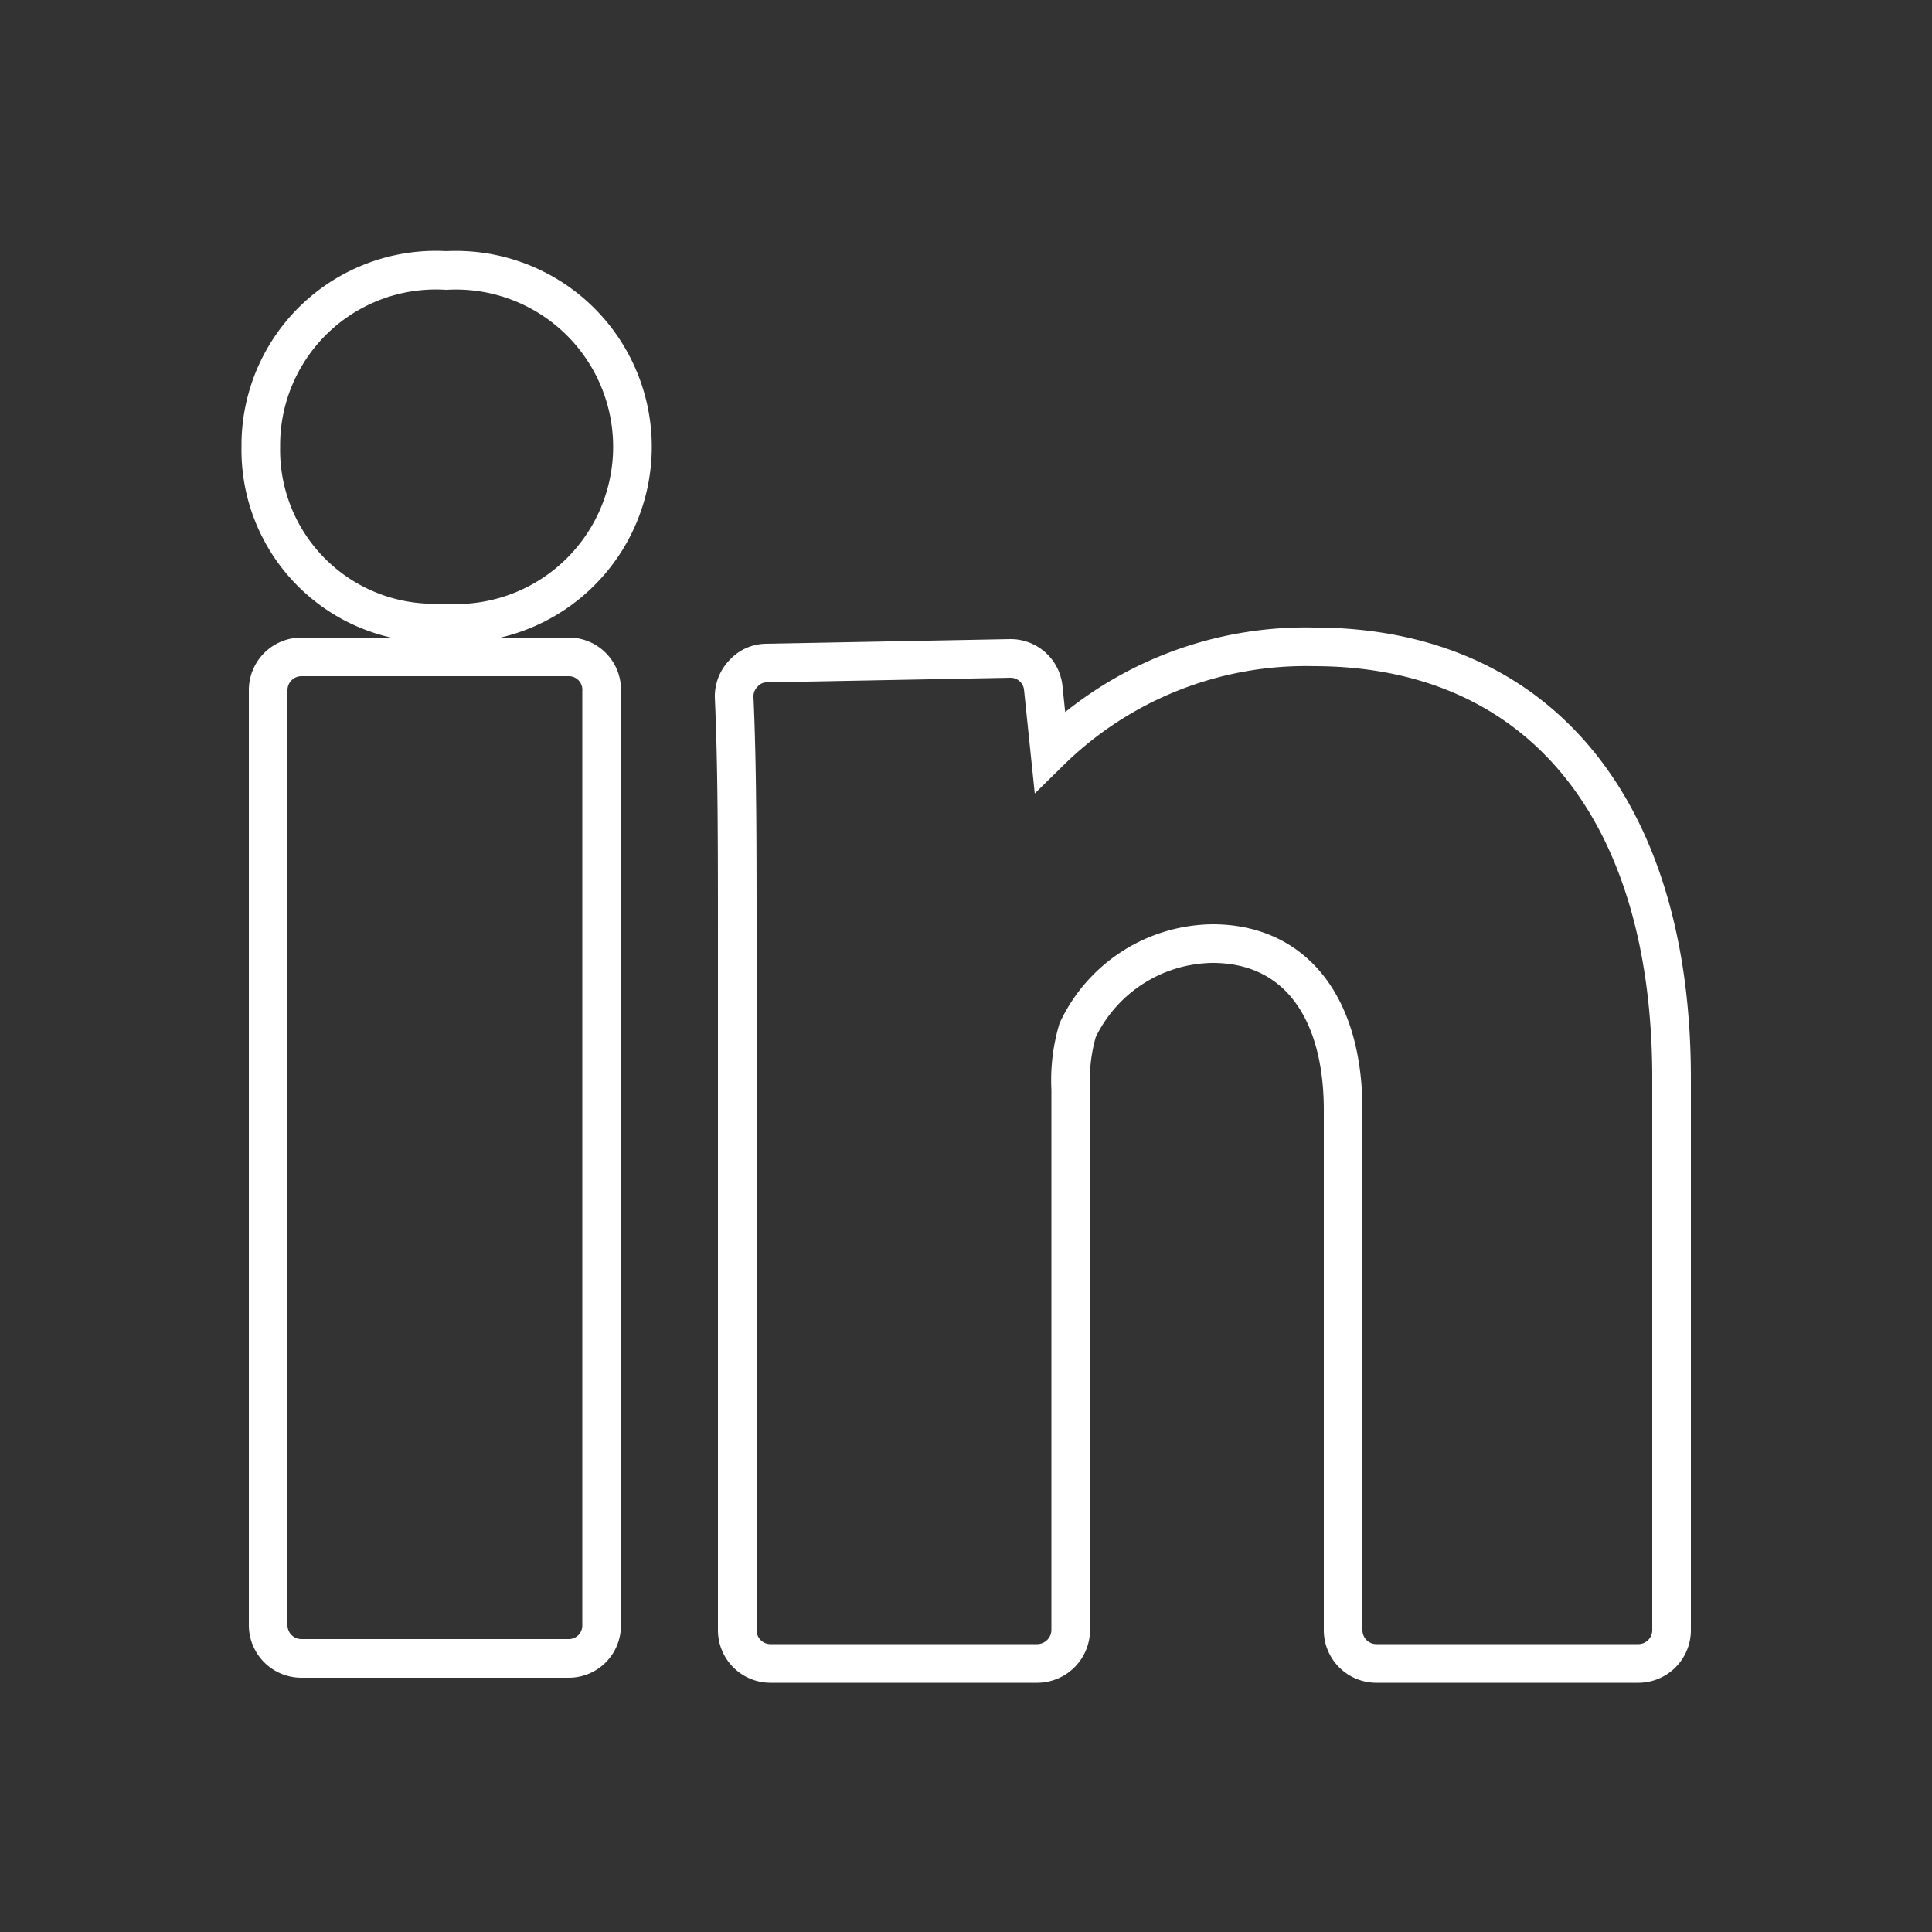
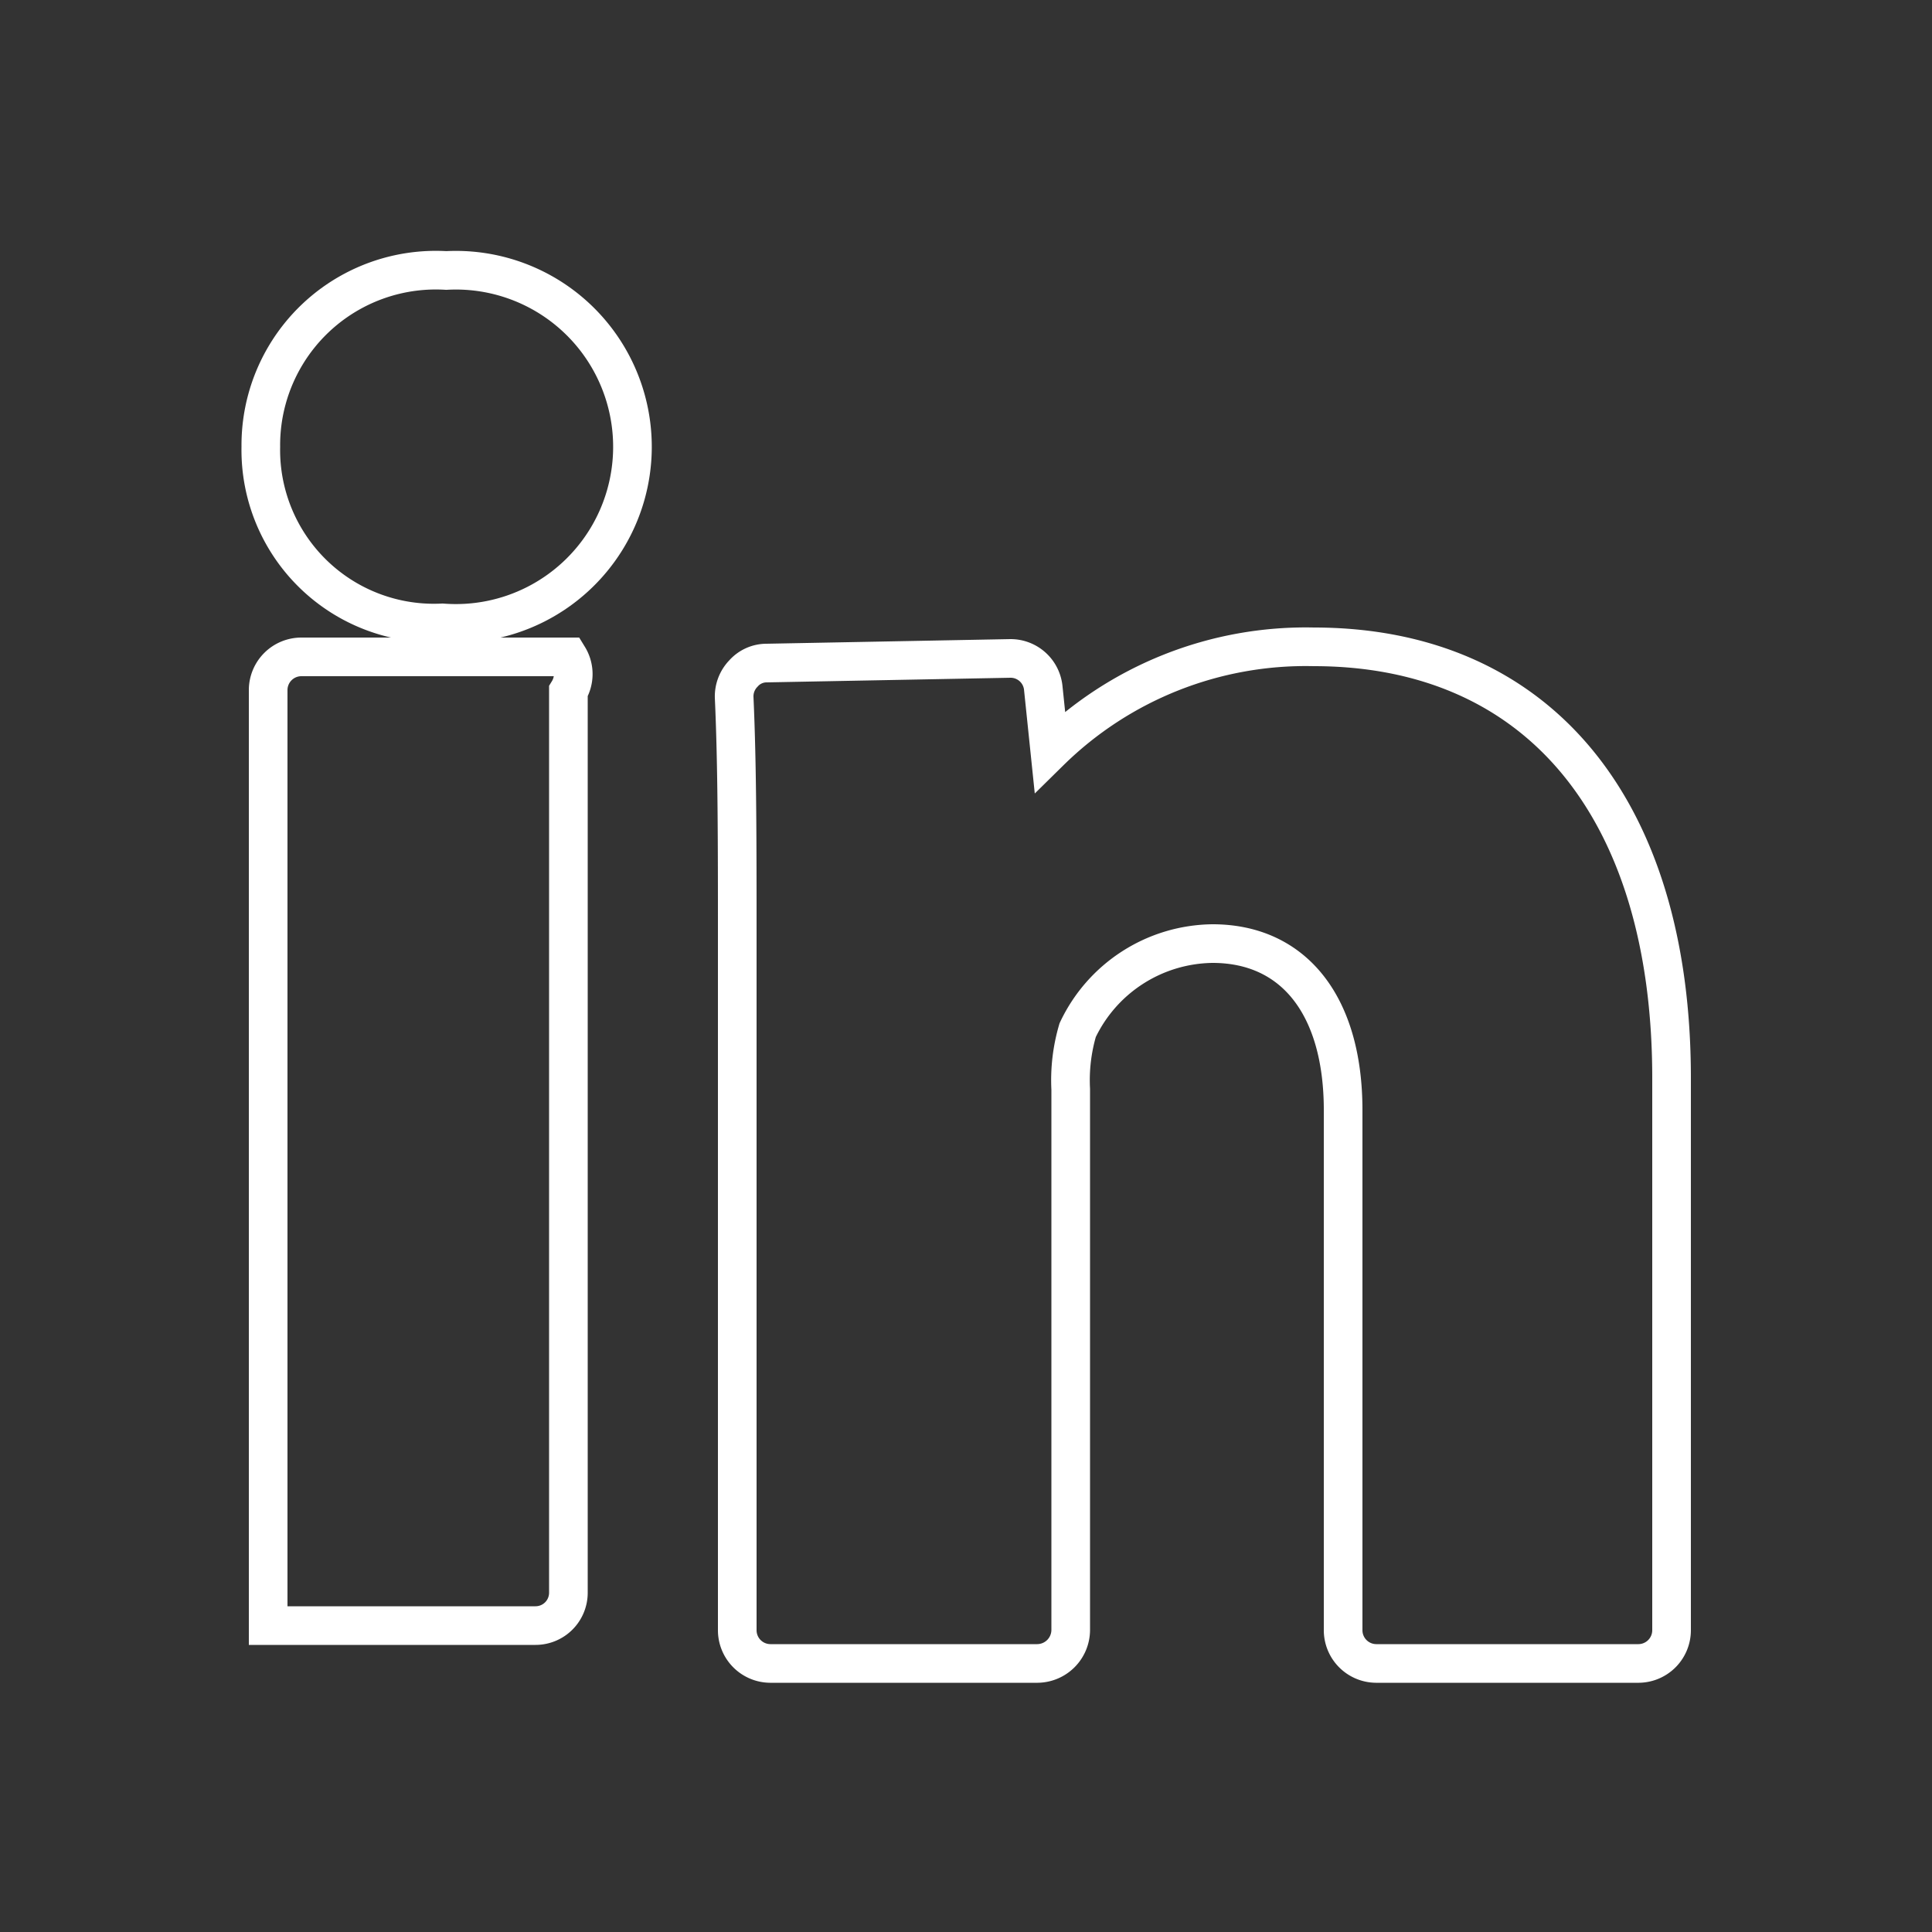
<svg xmlns="http://www.w3.org/2000/svg" id="Calque_1" data-name="Calque 1" viewBox="0 0 50 50">
  <rect x="0" y="0" width="50" height="50" fill="#333333" stroke="none" />
  <defs>
    <style>.cls-1{fill:none;stroke:#ffffff;stroke-miterlimit:10;}</style>
  </defs>
  <g id="linkedin">
-     <path class="cls-1" d="M14.71,17H7.8a.86.86,0,0,0-.86.85V42.07a.86.86,0,0,0,.86.85h6.92a.85.85,0,0,0,.85-.85V17.89A.85.85,0,0,0,14.71,17ZM34,16.74a9.44,9.44,0,0,0-6.83,2.71L27,17.81a.85.85,0,0,0-.85-.77h0l-6.31.12a.8.8,0,0,0-.6.27.85.85,0,0,0-.24.62c.08,1.77.08,3.83.08,6.22V42.19a.86.86,0,0,0,.85.86h6.92a.87.87,0,0,0,.86-.86v-14a4.59,4.59,0,0,1,.18-1.53,3.91,3.91,0,0,1,3.49-2.24c2.11,0,3.38,1.61,3.38,4.31V42.19a.86.86,0,0,0,.85.86h6.8a.86.86,0,0,0,.85-.86V27.87C43.25,20.9,39.79,16.74,34,16.74ZM11.55,7a4.53,4.53,0,0,0-4.8,4.56,4.48,4.48,0,0,0,4.7,4.56A4.57,4.57,0,1,0,11.55,7Z" />
+     <path class="cls-1" d="M14.71,17H7.8a.86.86,0,0,0-.86.85V42.07h6.92a.85.85,0,0,0,.85-.85V17.89A.85.85,0,0,0,14.71,17ZM34,16.74a9.44,9.44,0,0,0-6.83,2.71L27,17.81a.85.85,0,0,0-.85-.77h0l-6.31.12a.8.8,0,0,0-.6.27.85.85,0,0,0-.24.62c.08,1.77.08,3.83.08,6.22V42.19a.86.86,0,0,0,.85.86h6.92a.87.87,0,0,0,.86-.86v-14a4.59,4.59,0,0,1,.18-1.53,3.91,3.91,0,0,1,3.49-2.24c2.11,0,3.38,1.61,3.38,4.31V42.19a.86.86,0,0,0,.85.86h6.8a.86.86,0,0,0,.85-.86V27.87C43.25,20.9,39.79,16.74,34,16.74ZM11.55,7a4.53,4.53,0,0,0-4.8,4.56,4.48,4.48,0,0,0,4.7,4.56A4.57,4.57,0,1,0,11.55,7Z" />
  </g>
</svg>